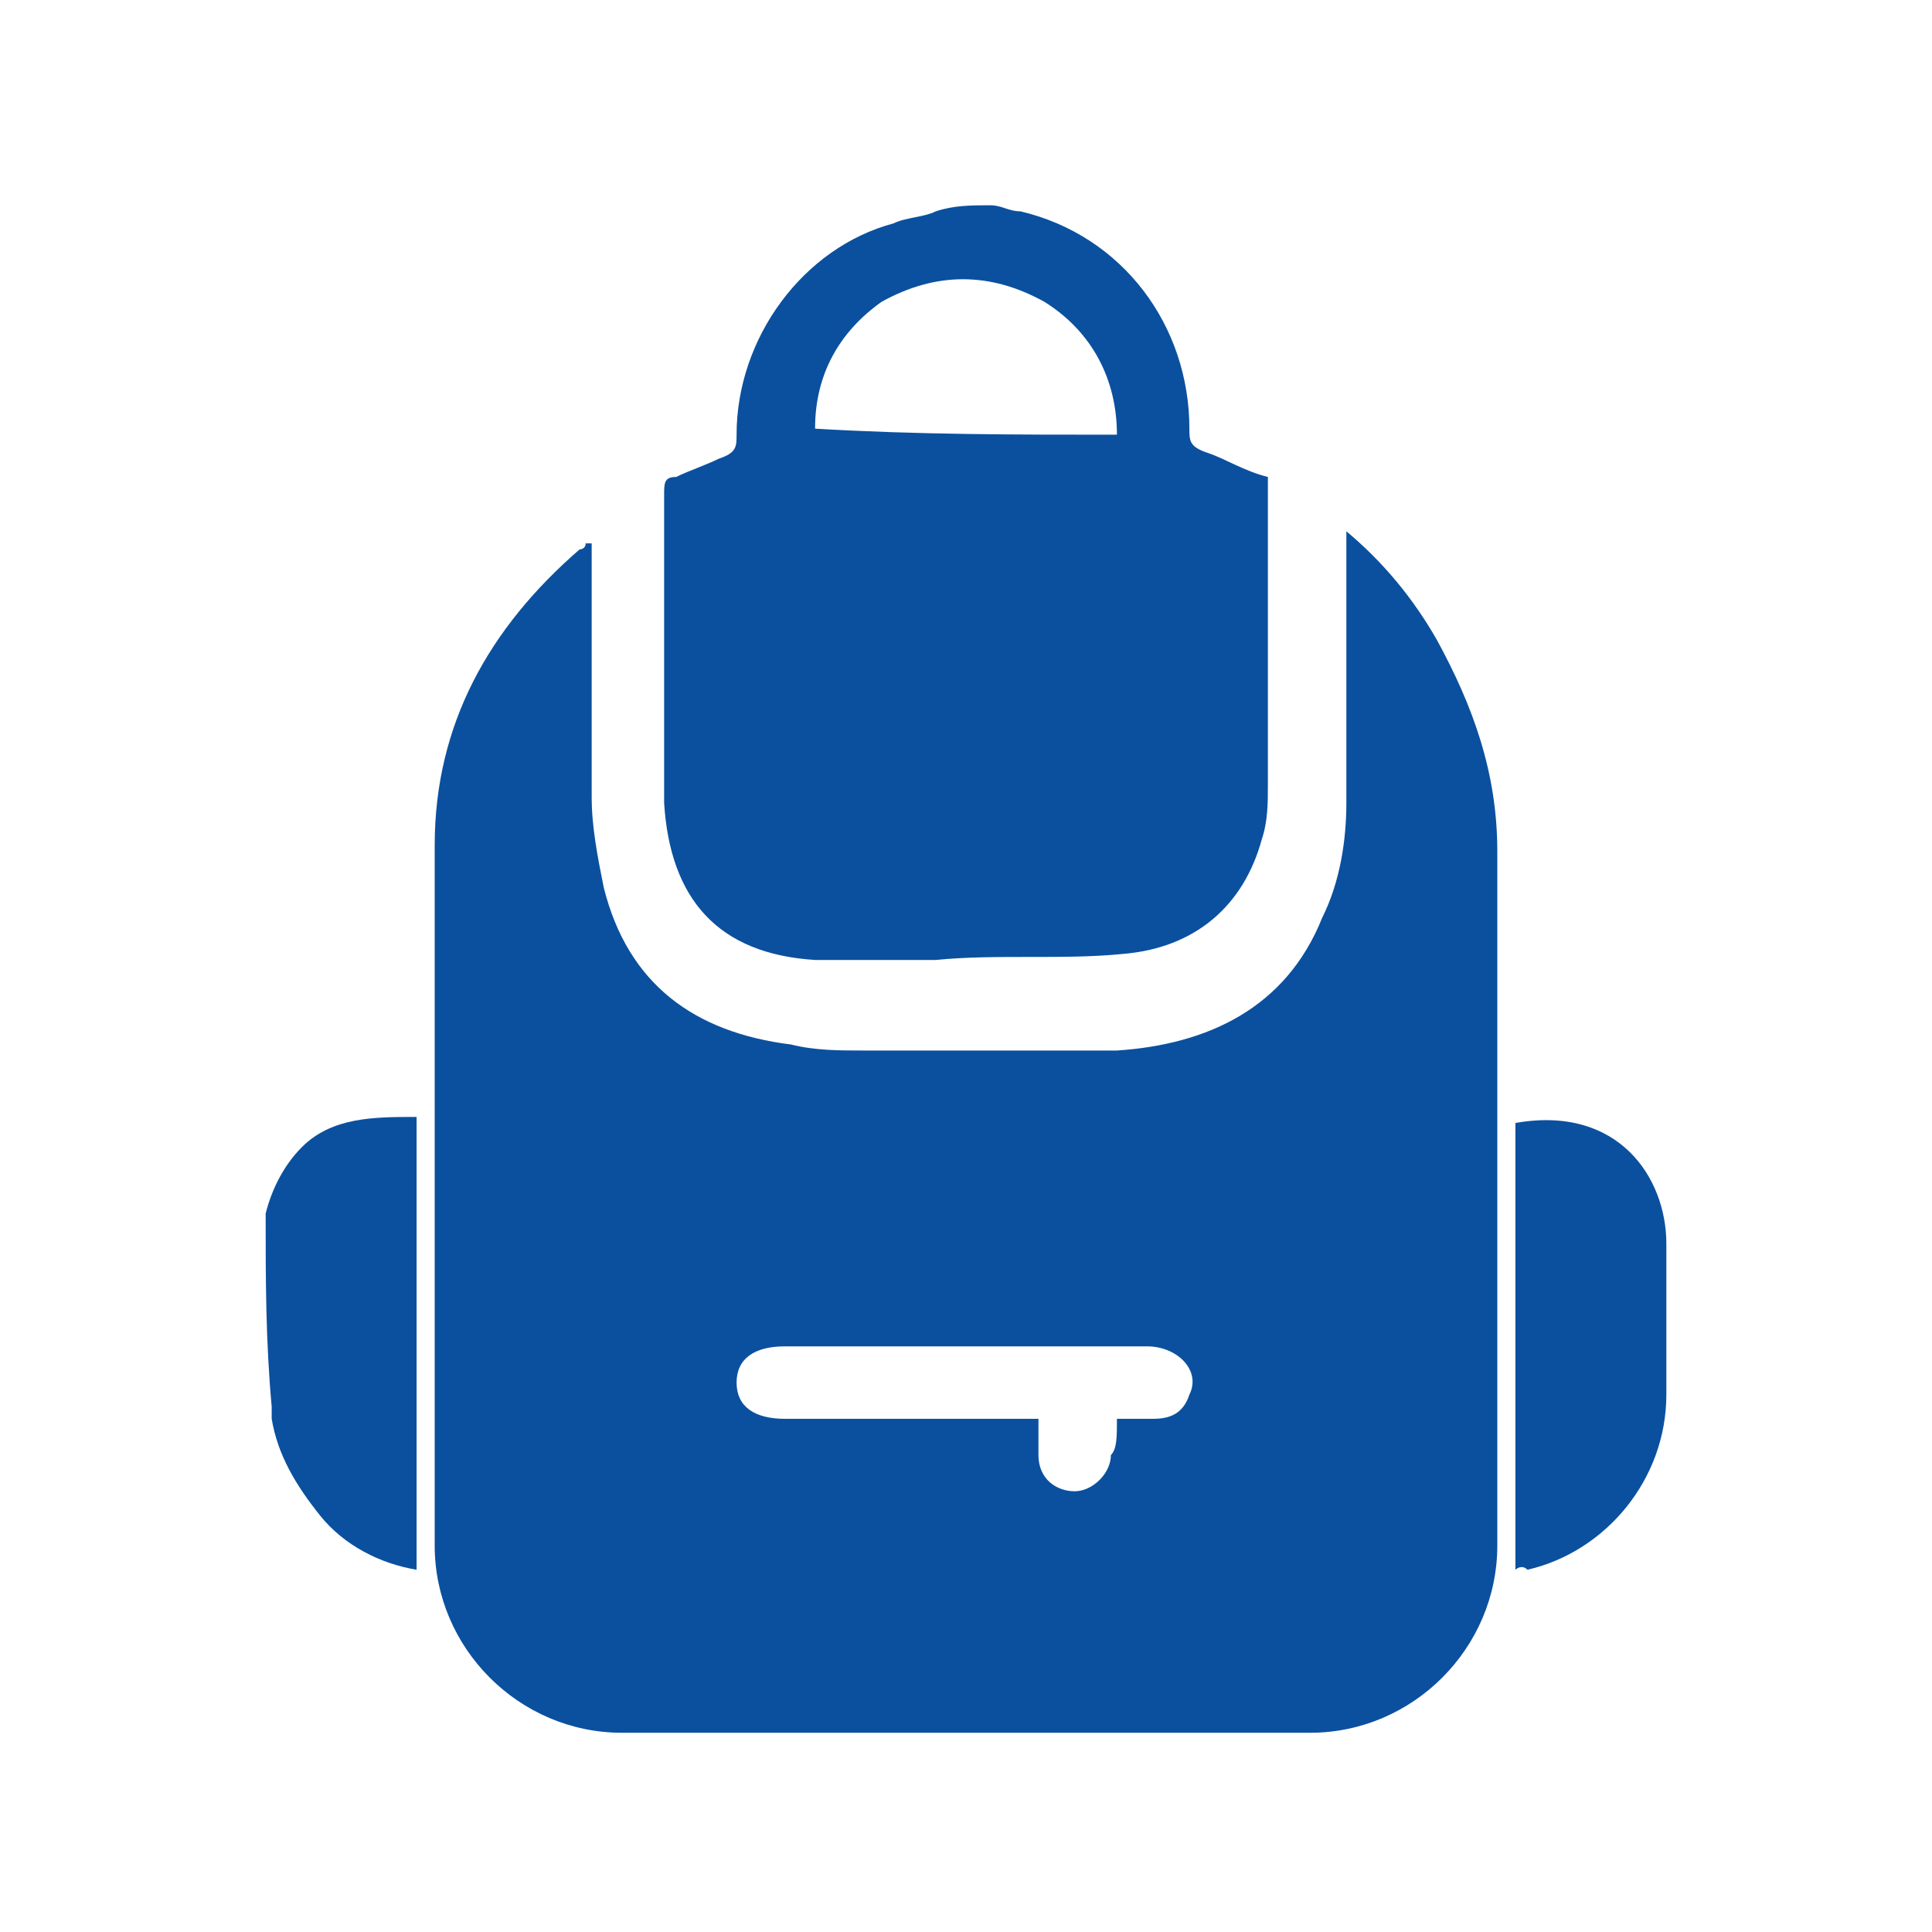
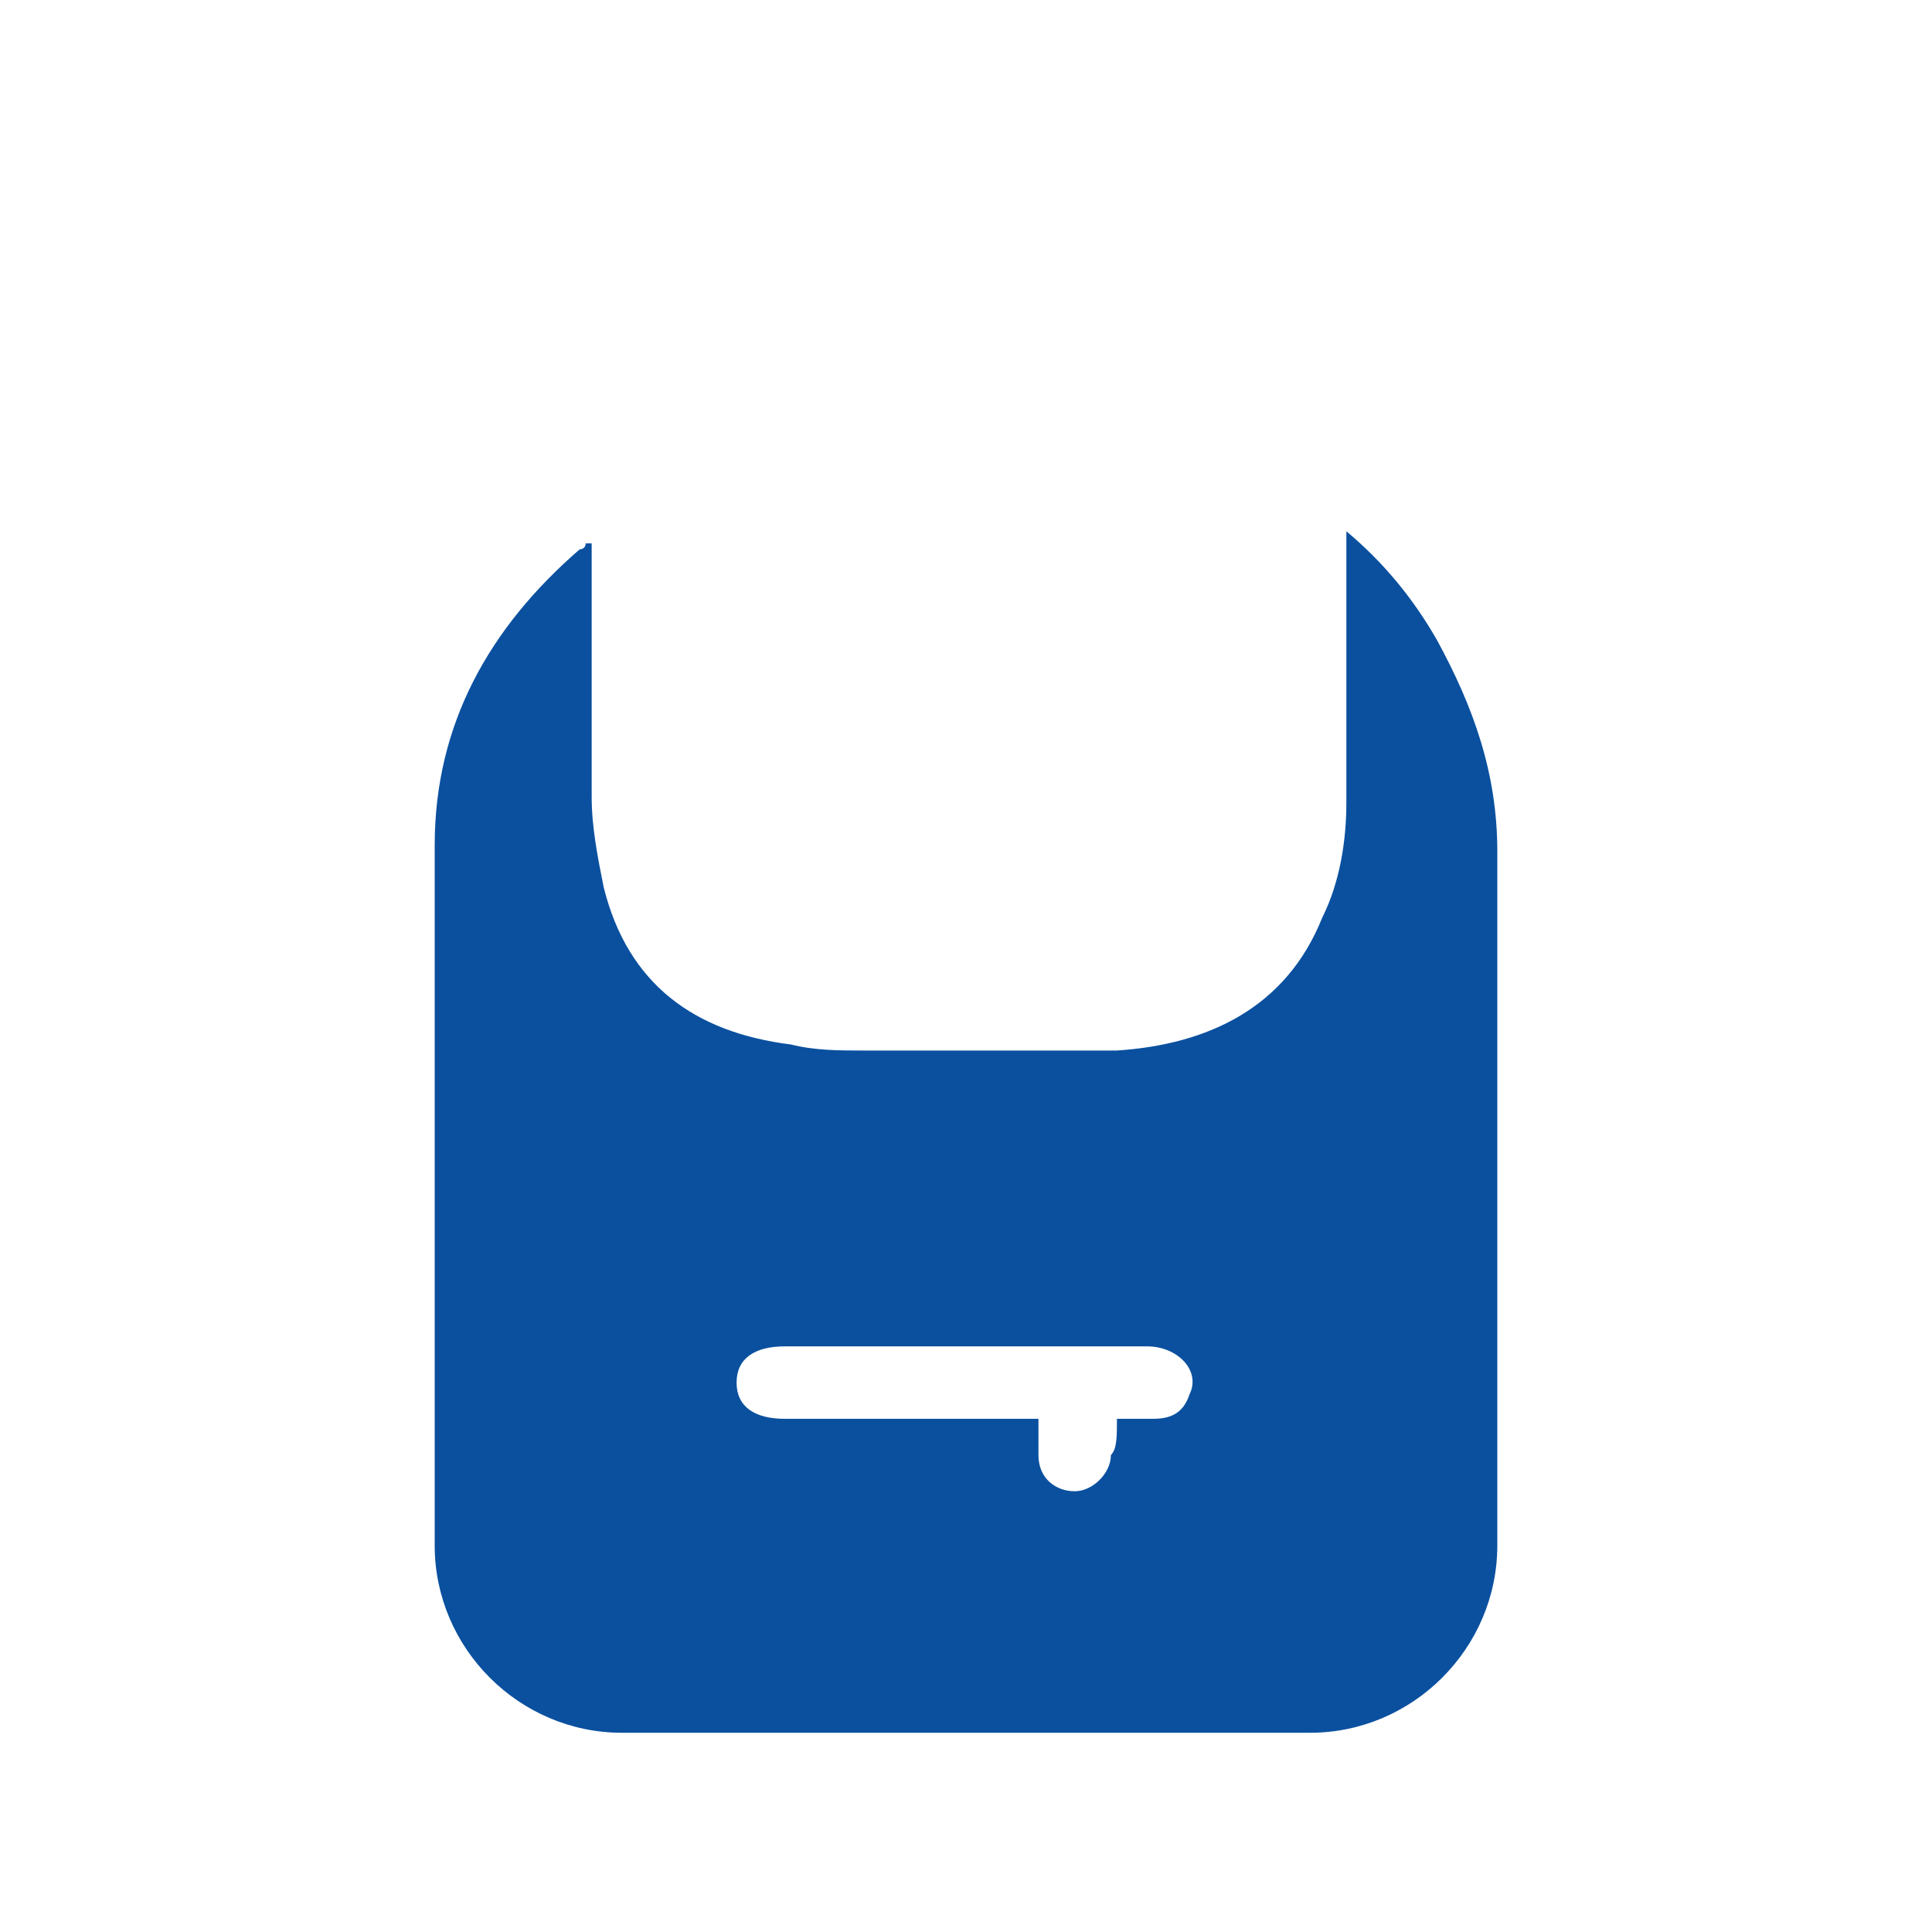
<svg xmlns="http://www.w3.org/2000/svg" version="1.1" id="Layer_1" x="0px" y="0px" viewBox="0 0 32 32" style="enable-background:new 0 0 32 32;" xml:space="preserve">
  <style type="text/css">
	.st0{fill:#0A509F;}
</style>
  <g>
-     <path class="st0" d="M16.4,3.4c0.2,0,0.3,0.1,0.5,0.1c1.7,0.4,2.8,1.9,2.8,3.6c0,0.2,0,0.3,0.3,0.4c0.3,0.1,0.6,0.3,1,0.4   c0,0.3,0,0.6,0,0.9c0,1.4,0,2.8,0,4.2c0,0.3,0,0.6-0.1,0.9c-0.3,1.1-1.1,1.8-2.3,1.9c-1,0.1-2.1,0-3.1,0.1c-0.7,0-1.3,0-2,0   c-1.6-0.1-2.4-1-2.5-2.6c0-1.2,0-2.5,0-3.7c0-0.5,0-0.9,0-1.4C11,8,11,7.9,11.2,7.9c0.2-0.1,0.5-0.2,0.7-0.3   c0.3-0.1,0.3-0.2,0.3-0.4c0-1.6,1.1-3.1,2.6-3.5c0.2-0.1,0.5-0.1,0.7-0.2C15.8,3.4,16.1,3.4,16.4,3.4z M18.5,7.2   c0-0.9-0.4-1.7-1.2-2.2c-0.9-0.5-1.8-0.5-2.7,0c-0.7,0.5-1.1,1.2-1.1,2.1C15.2,7.2,16.8,7.2,18.5,7.2z" />
-     <path class="st0" d="M4.4,20.1c0.1-0.4,0.3-0.8,0.6-1.1c0.5-0.5,1.2-0.5,1.9-0.5c0,2.5,0,5,0,7.5c-0.6-0.1-1.2-0.4-1.6-0.9   c-0.4-0.5-0.7-1-0.8-1.6c0-0.1,0-0.1,0-0.2C4.4,22.2,4.4,21.2,4.4,20.1z" />
    <path class="st0" d="M22.3,8.8c0.6,0.5,1.1,1.1,1.5,1.8c0.6,1.1,1,2.2,1,3.5c0,3.8,0,7.6,0,11.5c0,1.7-1.4,3.1-3.1,3.1   c-3.8,0-7.6,0-11.4,0c-1.7,0-3.1-1.4-3.1-3.1c0-3.9,0-7.8,0-11.6c0-2,0.9-3.6,2.4-4.9c0,0,0.1,0,0.1-0.1c0,0,0,0,0.1,0   c0,0.1,0,0.2,0,0.3c0,1.3,0,2.6,0,3.9c0,0.5,0.1,1,0.2,1.5c0.4,1.6,1.5,2.4,3.1,2.6c0.4,0.1,0.8,0.1,1.2,0.1c1.4,0,2.8,0,4.2,0   c1.5-0.1,2.8-0.7,3.4-2.2c0.3-0.6,0.4-1.3,0.4-1.9c0-1.3,0-2.6,0-3.9C22.3,9,22.3,8.9,22.3,8.8z M18.5,23.5c0.2,0,0.4,0,0.6,0   c0.3,0,0.5-0.1,0.6-0.4c0.2-0.4-0.2-0.8-0.7-0.8c-2,0-4,0-6,0c-0.5,0-0.8,0.2-0.8,0.6c0,0.4,0.3,0.6,0.8,0.6c1.3,0,2.6,0,3.9,0   c0.1,0,0.2,0,0.3,0c0,0.2,0,0.4,0,0.6c0,0.4,0.3,0.6,0.6,0.6c0.3,0,0.6-0.3,0.6-0.6C18.5,24,18.5,23.8,18.5,23.5z" />
-     <path class="st0" d="M25.1,26c0-2.5,0-5,0-7.4c1.7-0.3,2.5,0.9,2.5,2c0,0.8,0,1.7,0,2.5c0,1.4-1,2.6-2.3,2.9   C25.2,25.9,25.1,26,25.1,26z" />
  </g>
</svg>